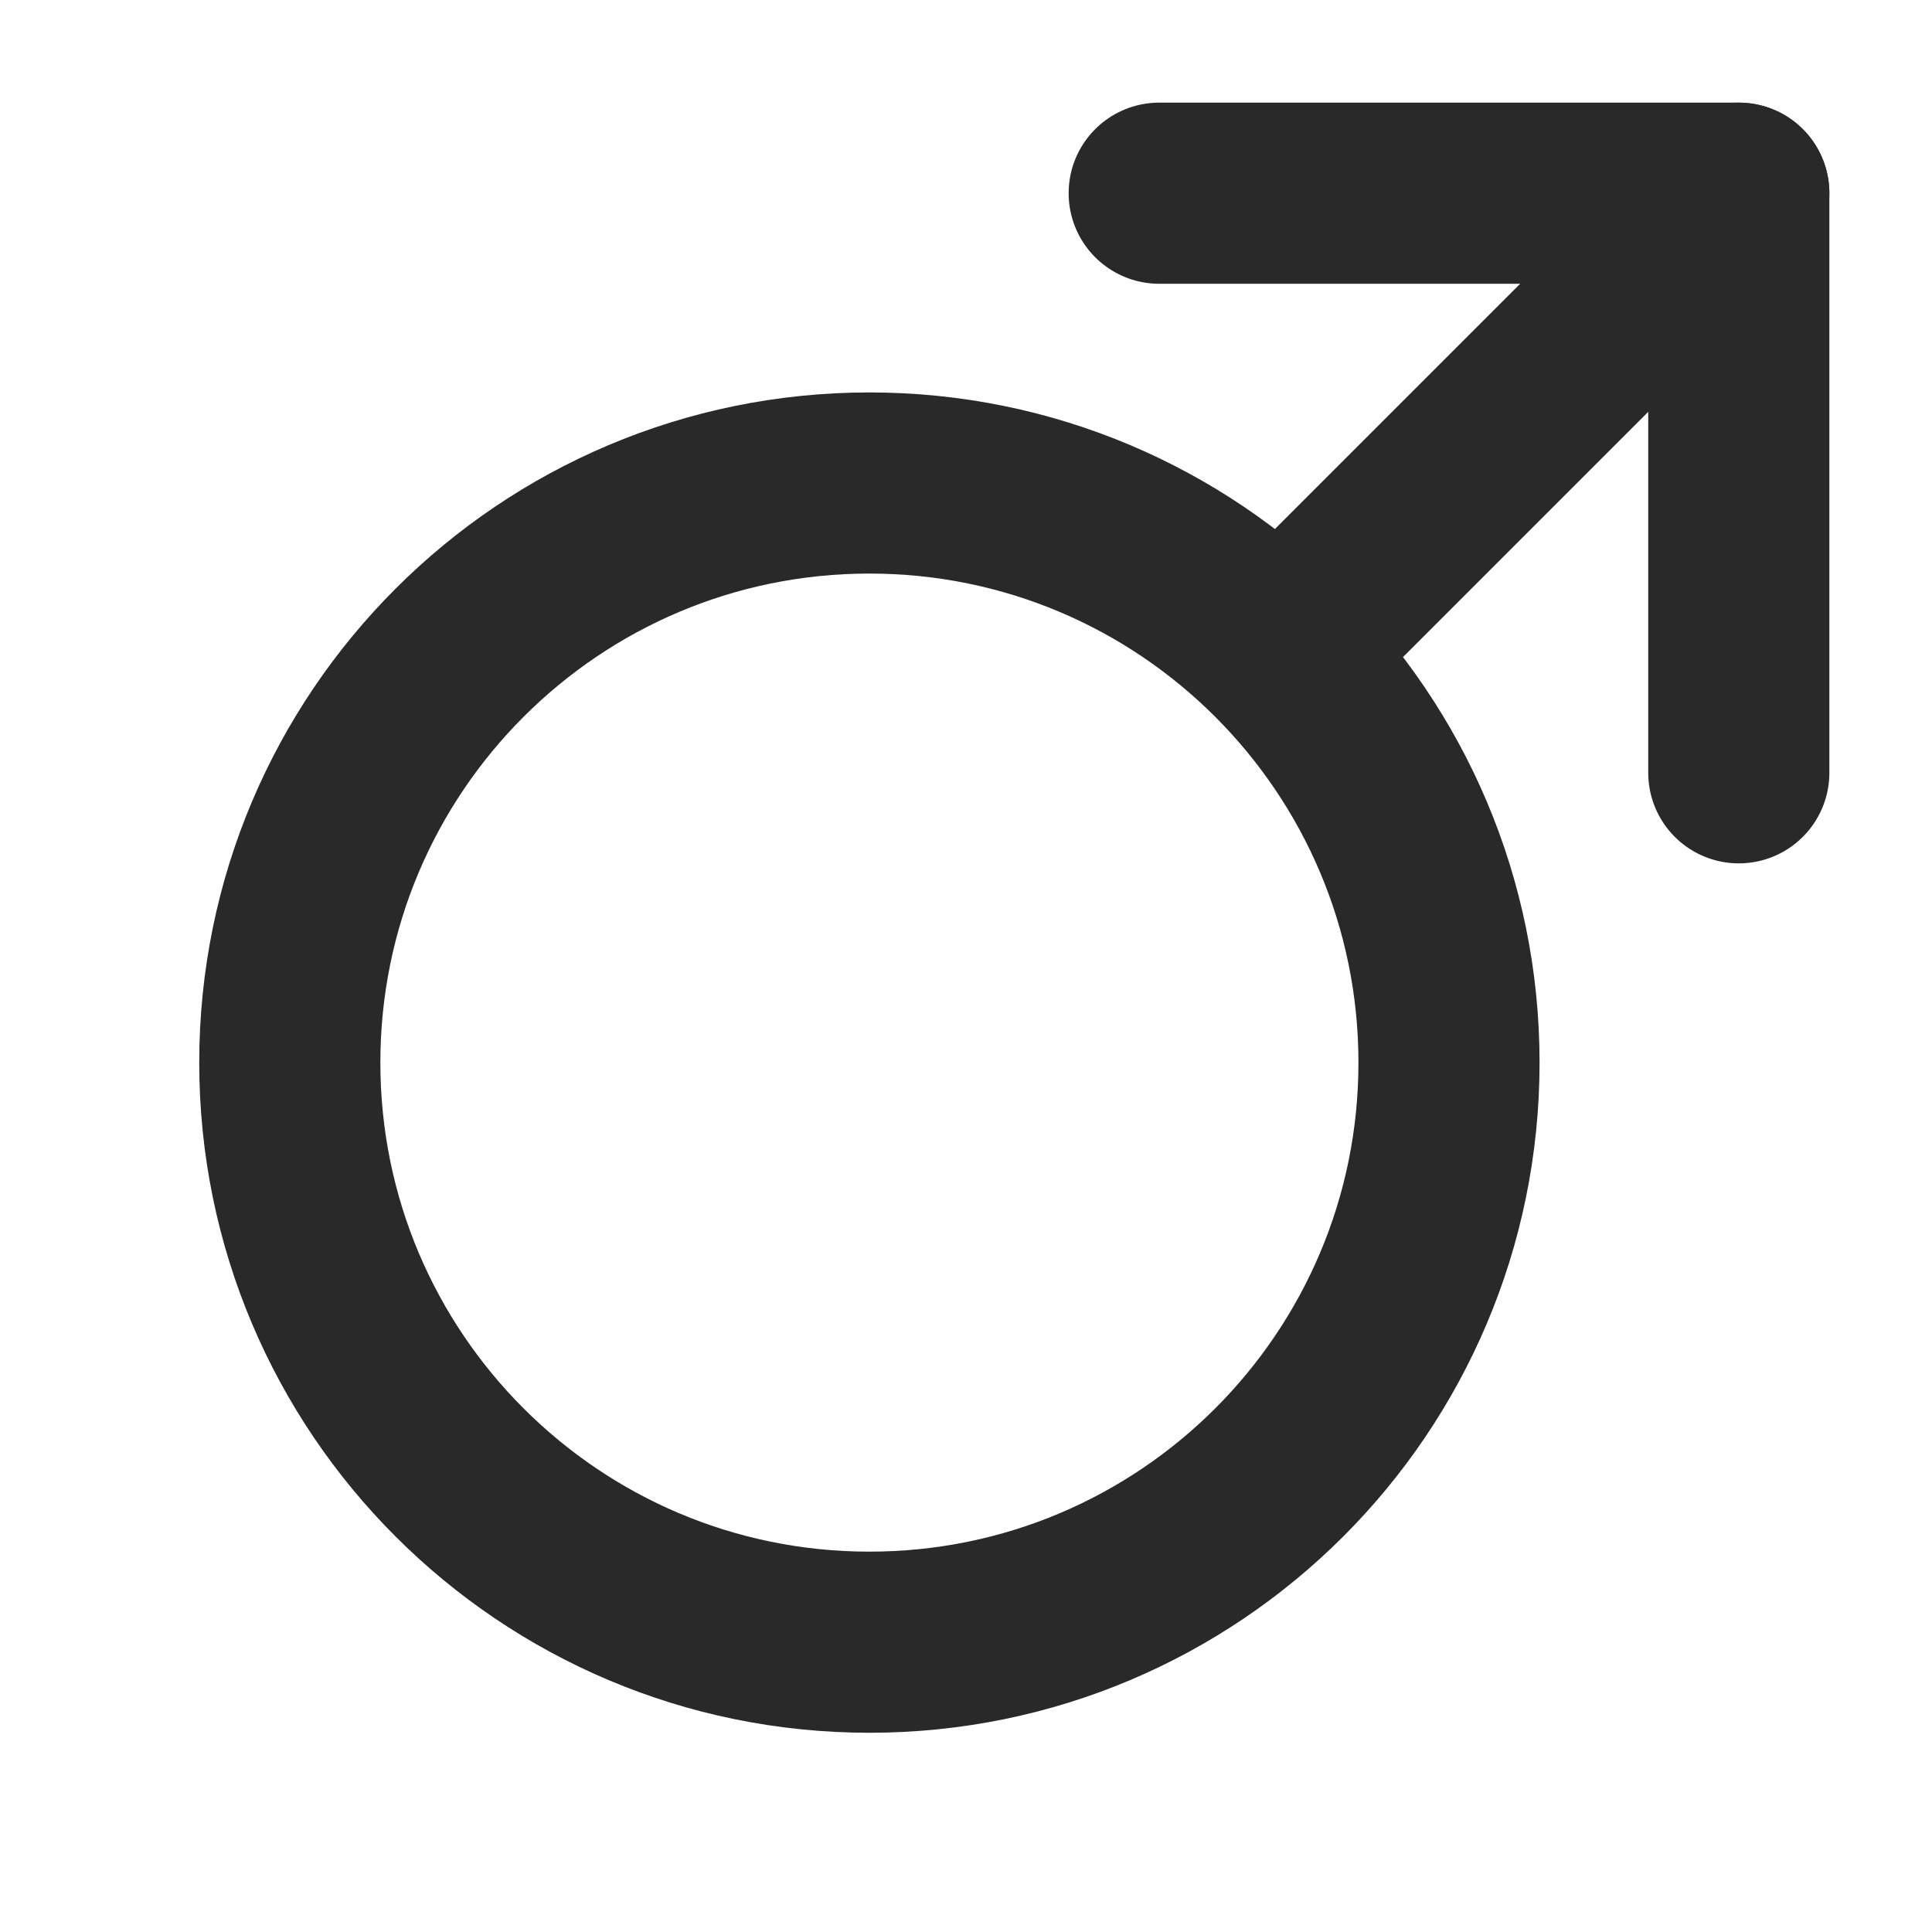
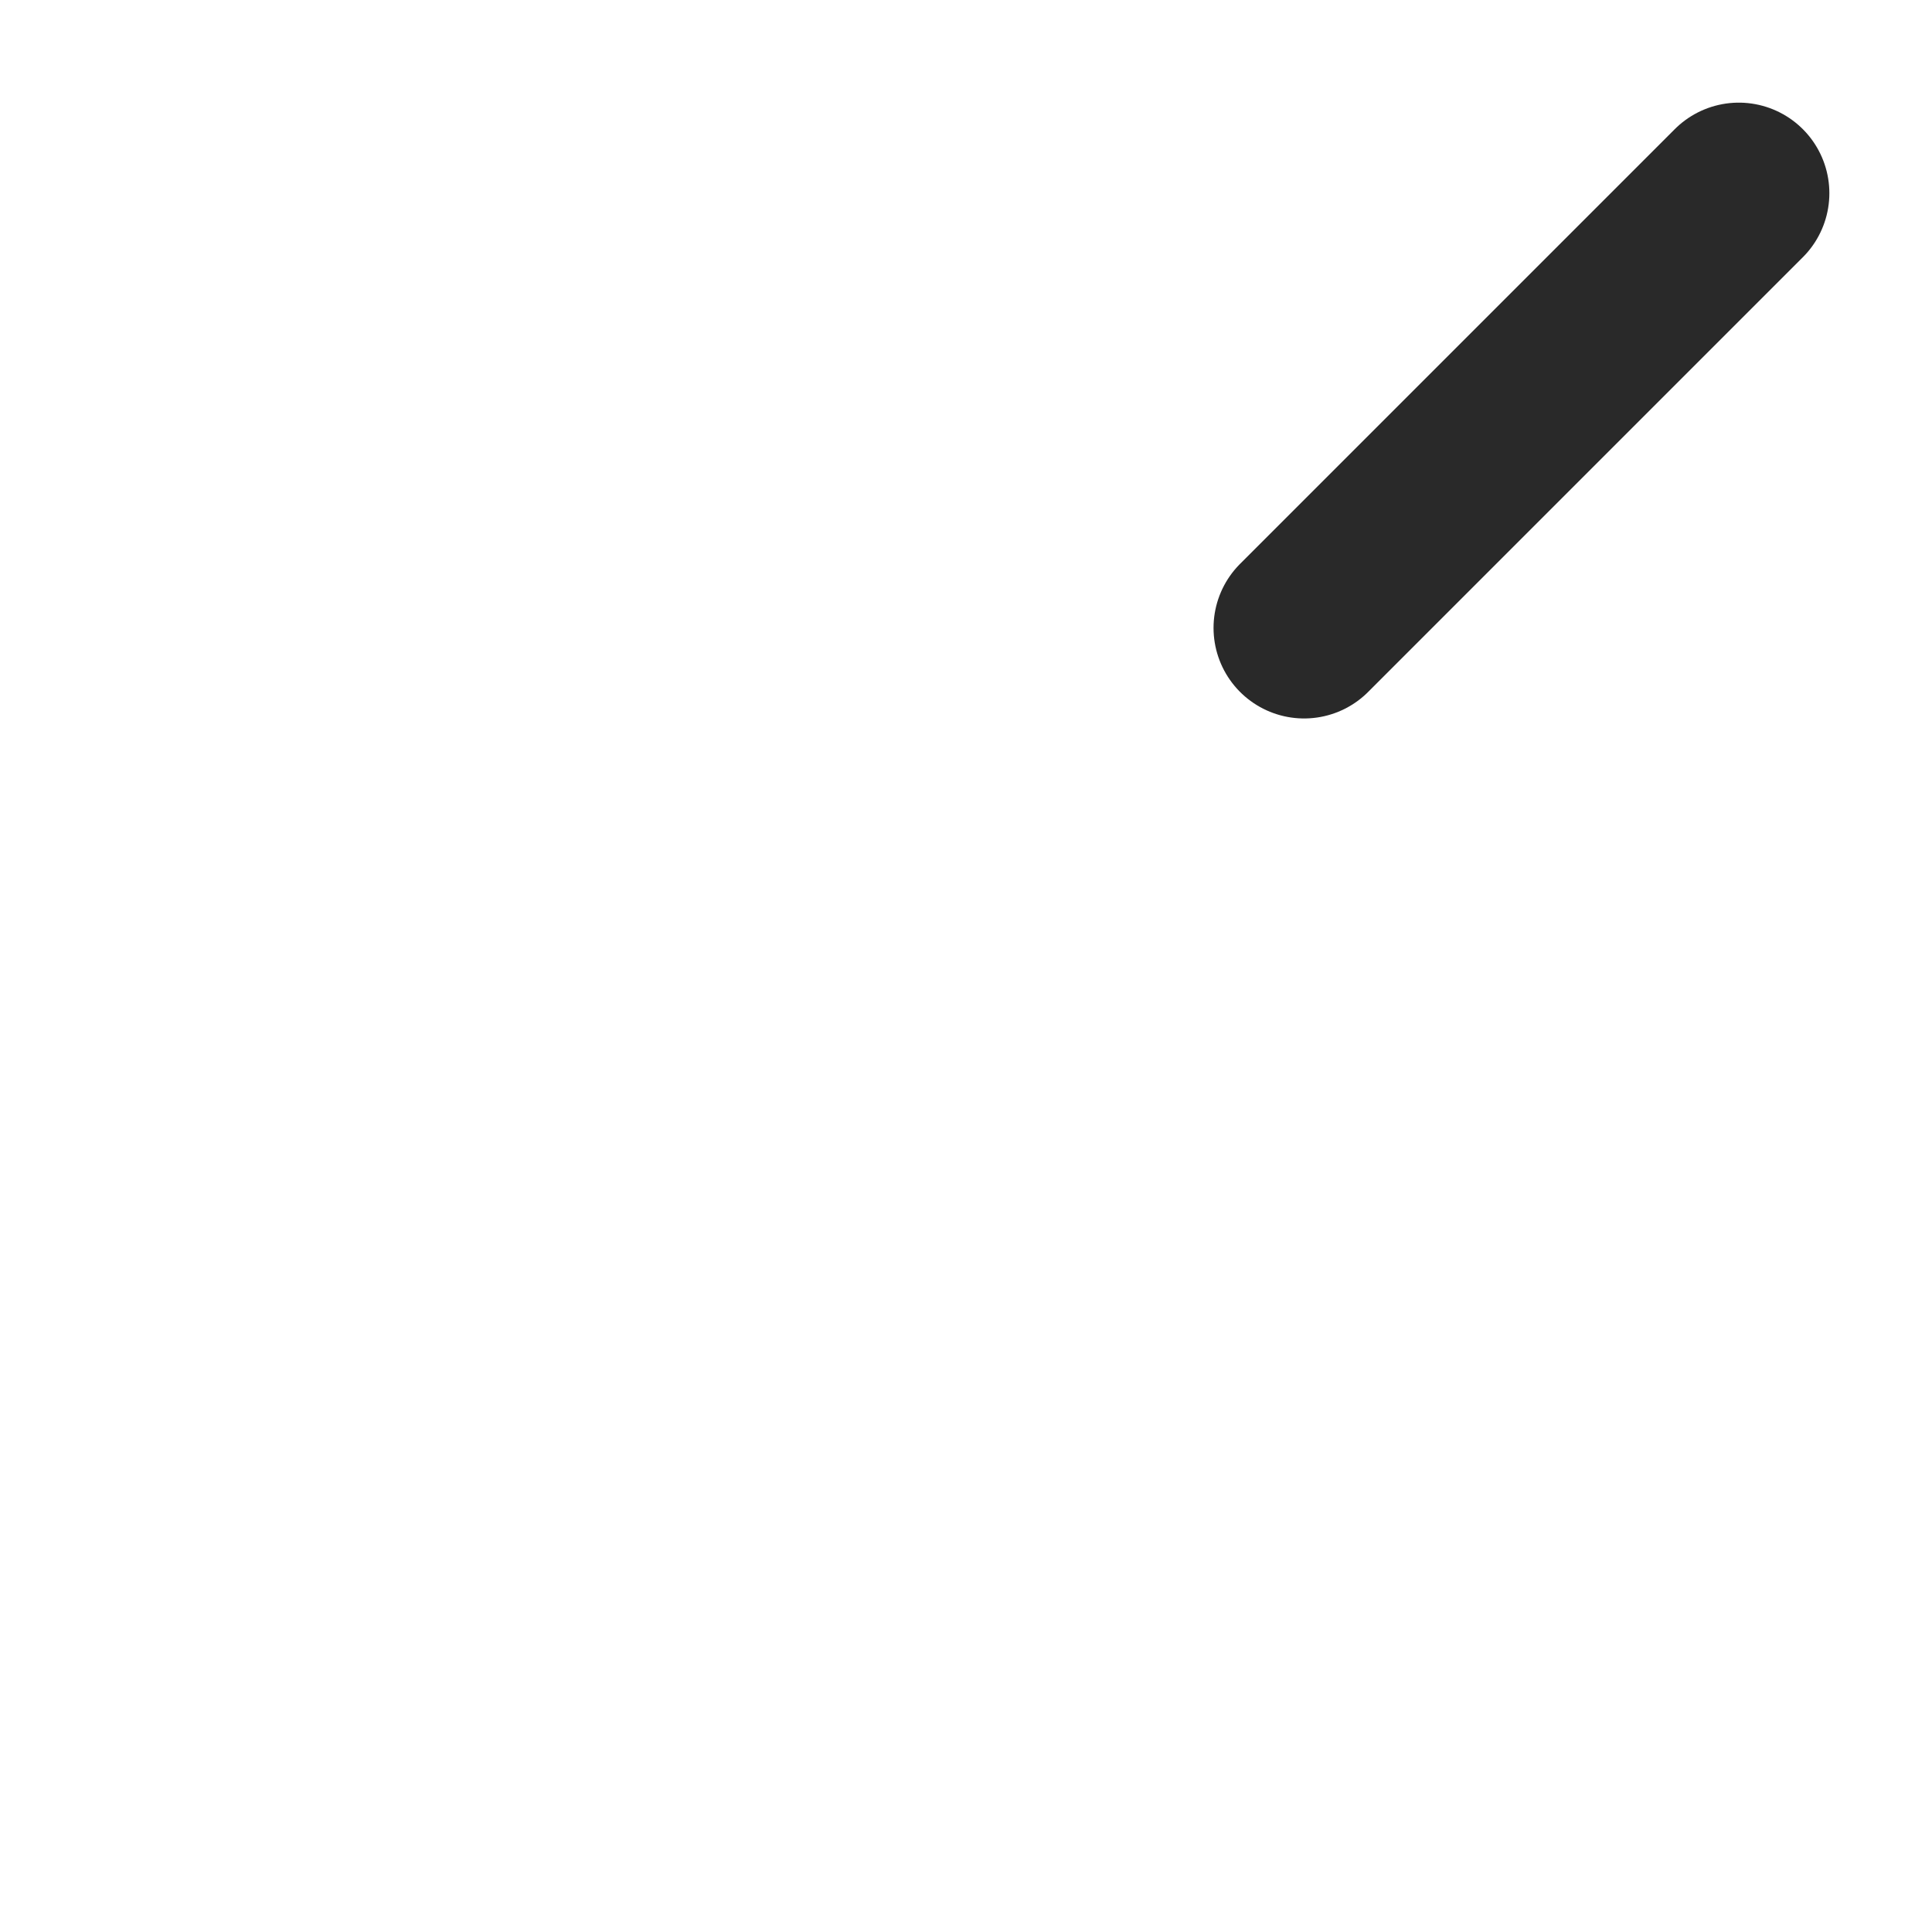
<svg xmlns="http://www.w3.org/2000/svg" width="16" height="16" viewBox="0 0 16 16" fill="none">
  <g id="Man">
-     <path id="Vector" d="M7.2 13.6C9.851 13.6 12 11.451 12 8.8C12 6.149 9.851 4 7.2 4C4.549 4 2.4 6.149 2.4 8.8C2.4 11.451 4.549 13.6 7.2 13.6Z" stroke="#292929" stroke-width="1.5" stroke-linecap="round" stroke-linejoin="round" />
    <path id="Vector_2" d="M14.4 1.6L10.8 5.2" stroke="#292929" stroke-width="1.5" stroke-linecap="round" stroke-linejoin="round" />
-     <path id="Vector_3" d="M9.6 1.6H14.4V6.4" stroke="#292929" stroke-width="1.5" stroke-linecap="round" stroke-linejoin="round" />
  </g>
</svg>